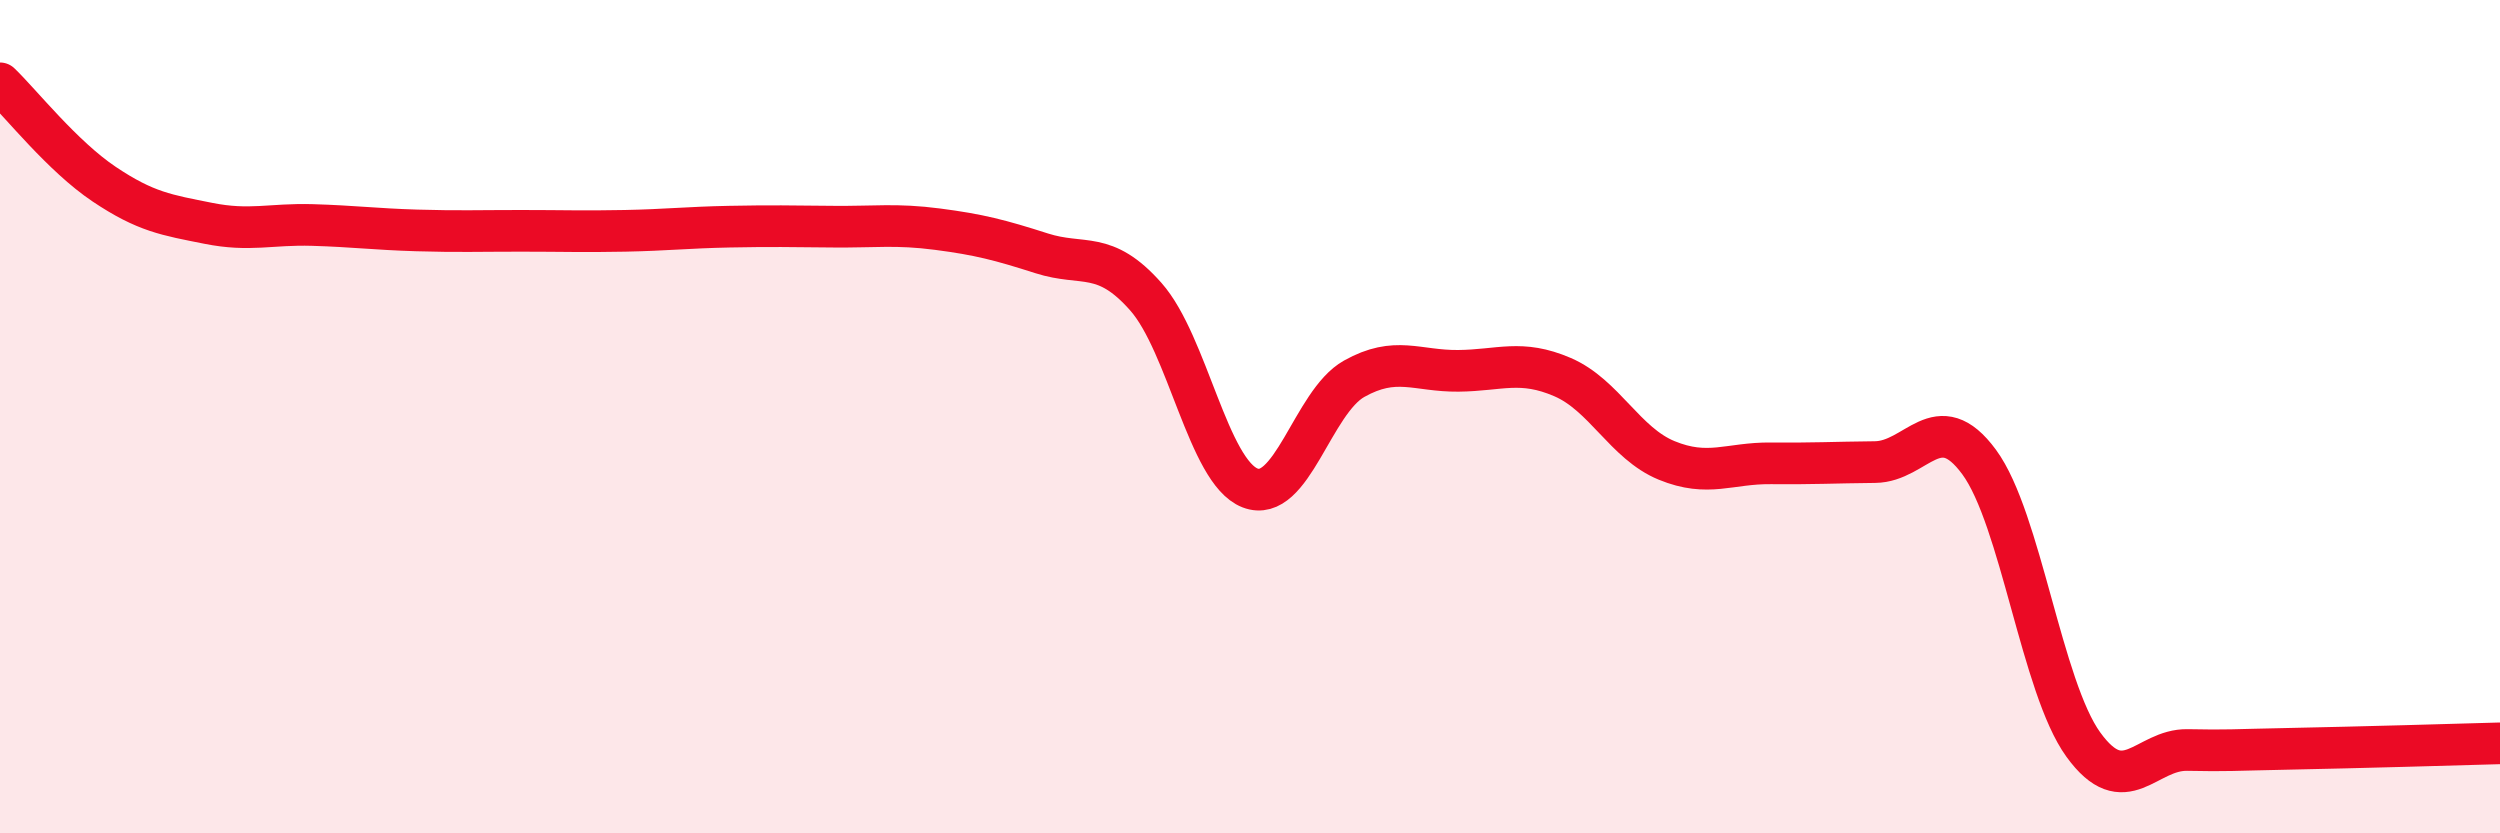
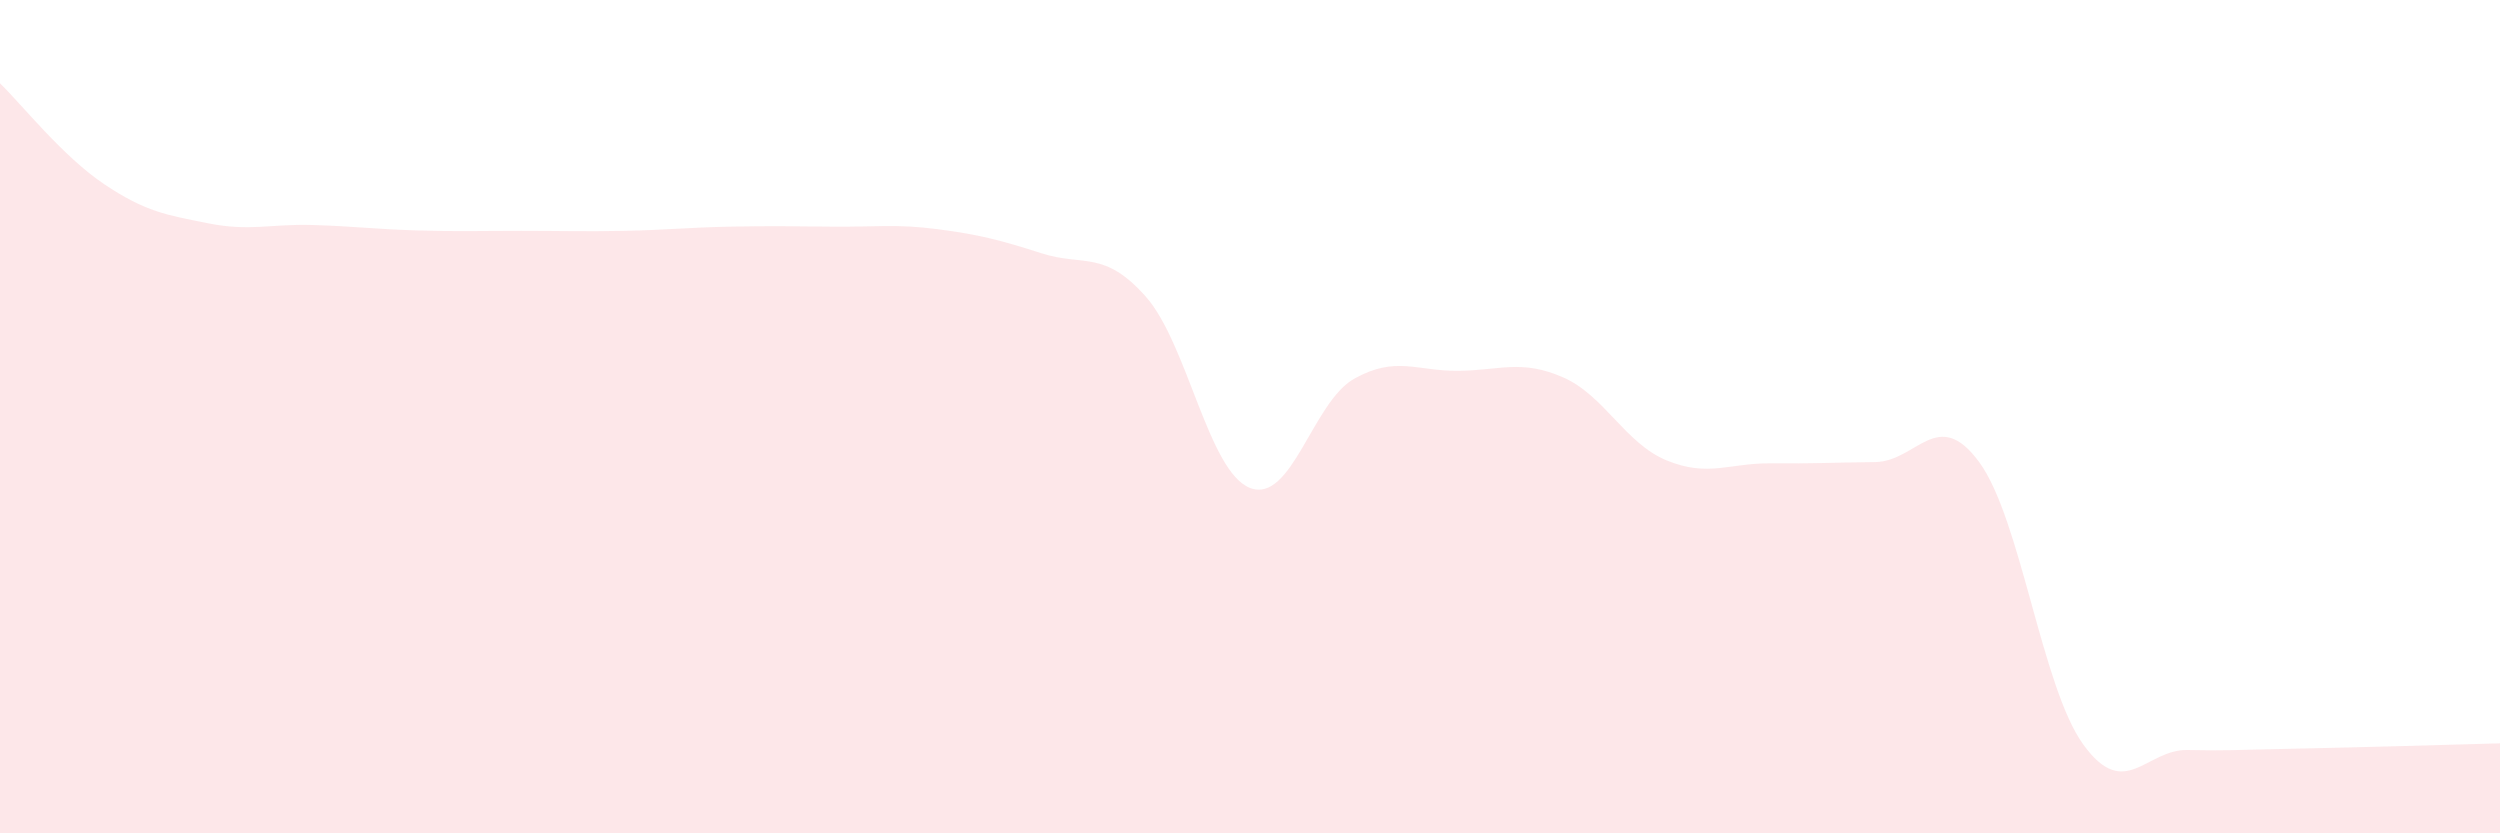
<svg xmlns="http://www.w3.org/2000/svg" width="60" height="20" viewBox="0 0 60 20">
  <path d="M 0,2 C 0.5,2.48 1.5,3.75 2.5,4.42 C 3.5,5.09 4,5.16 5,5.36 C 6,5.56 6.5,5.37 7.5,5.4 C 8.5,5.43 9,5.5 10,5.53 C 11,5.56 11.5,5.54 12.5,5.54 C 13.5,5.54 14,5.56 15,5.54 C 16,5.52 16.5,5.46 17.5,5.44 C 18.5,5.42 19,5.43 20,5.44 C 21,5.45 21.5,5.37 22.5,5.5 C 23.5,5.63 24,5.76 25,6.08 C 26,6.4 26.5,5.99 27.5,7.12 C 28.5,8.25 29,11.32 30,11.71 C 31,12.1 31.5,9.65 32.5,9.09 C 33.5,8.53 34,8.91 35,8.9 C 36,8.89 36.5,8.62 37.5,9.05 C 38.5,9.48 39,10.64 40,11.05 C 41,11.46 41.5,11.11 42.5,11.12 C 43.5,11.13 44,11.1 45,11.09 C 46,11.08 46.5,9.73 47.5,11.09 C 48.5,12.45 49,16.49 50,17.87 C 51,19.25 51.5,17.98 52.5,18 C 53.5,18.02 53.5,18 55,17.97 C 56.5,17.94 59,17.87 60,17.84L60 20L0 20Z" fill="#EB0A25" opacity="0.1" stroke-linecap="round" stroke-linejoin="round" />
-   <path d="M 0,2 C 0.5,2.48 1.5,3.75 2.5,4.42 C 3.5,5.09 4,5.16 5,5.36 C 6,5.56 6.5,5.37 7.5,5.4 C 8.5,5.43 9,5.5 10,5.53 C 11,5.56 11.5,5.54 12.5,5.54 C 13.5,5.54 14,5.56 15,5.54 C 16,5.52 16.5,5.46 17.5,5.44 C 18.5,5.42 19,5.43 20,5.44 C 21,5.45 21.5,5.37 22.5,5.5 C 23.5,5.63 24,5.76 25,6.08 C 26,6.4 26.5,5.99 27.5,7.12 C 28.5,8.25 29,11.32 30,11.71 C 31,12.1 31.5,9.65 32.5,9.09 C 33.5,8.53 34,8.91 35,8.9 C 36,8.89 36.5,8.62 37.5,9.05 C 38.5,9.48 39,10.64 40,11.05 C 41,11.46 41.5,11.11 42.5,11.12 C 43.5,11.13 44,11.1 45,11.09 C 46,11.08 46.5,9.73 47.5,11.09 C 48.5,12.45 49,16.49 50,17.87 C 51,19.25 51.5,17.98 52.5,18 C 53.5,18.02 53.5,18 55,17.97 C 56.5,17.94 59,17.87 60,17.84" stroke="#EB0A25" stroke-width="1" fill="none" stroke-linecap="round" stroke-linejoin="round" />
</svg>